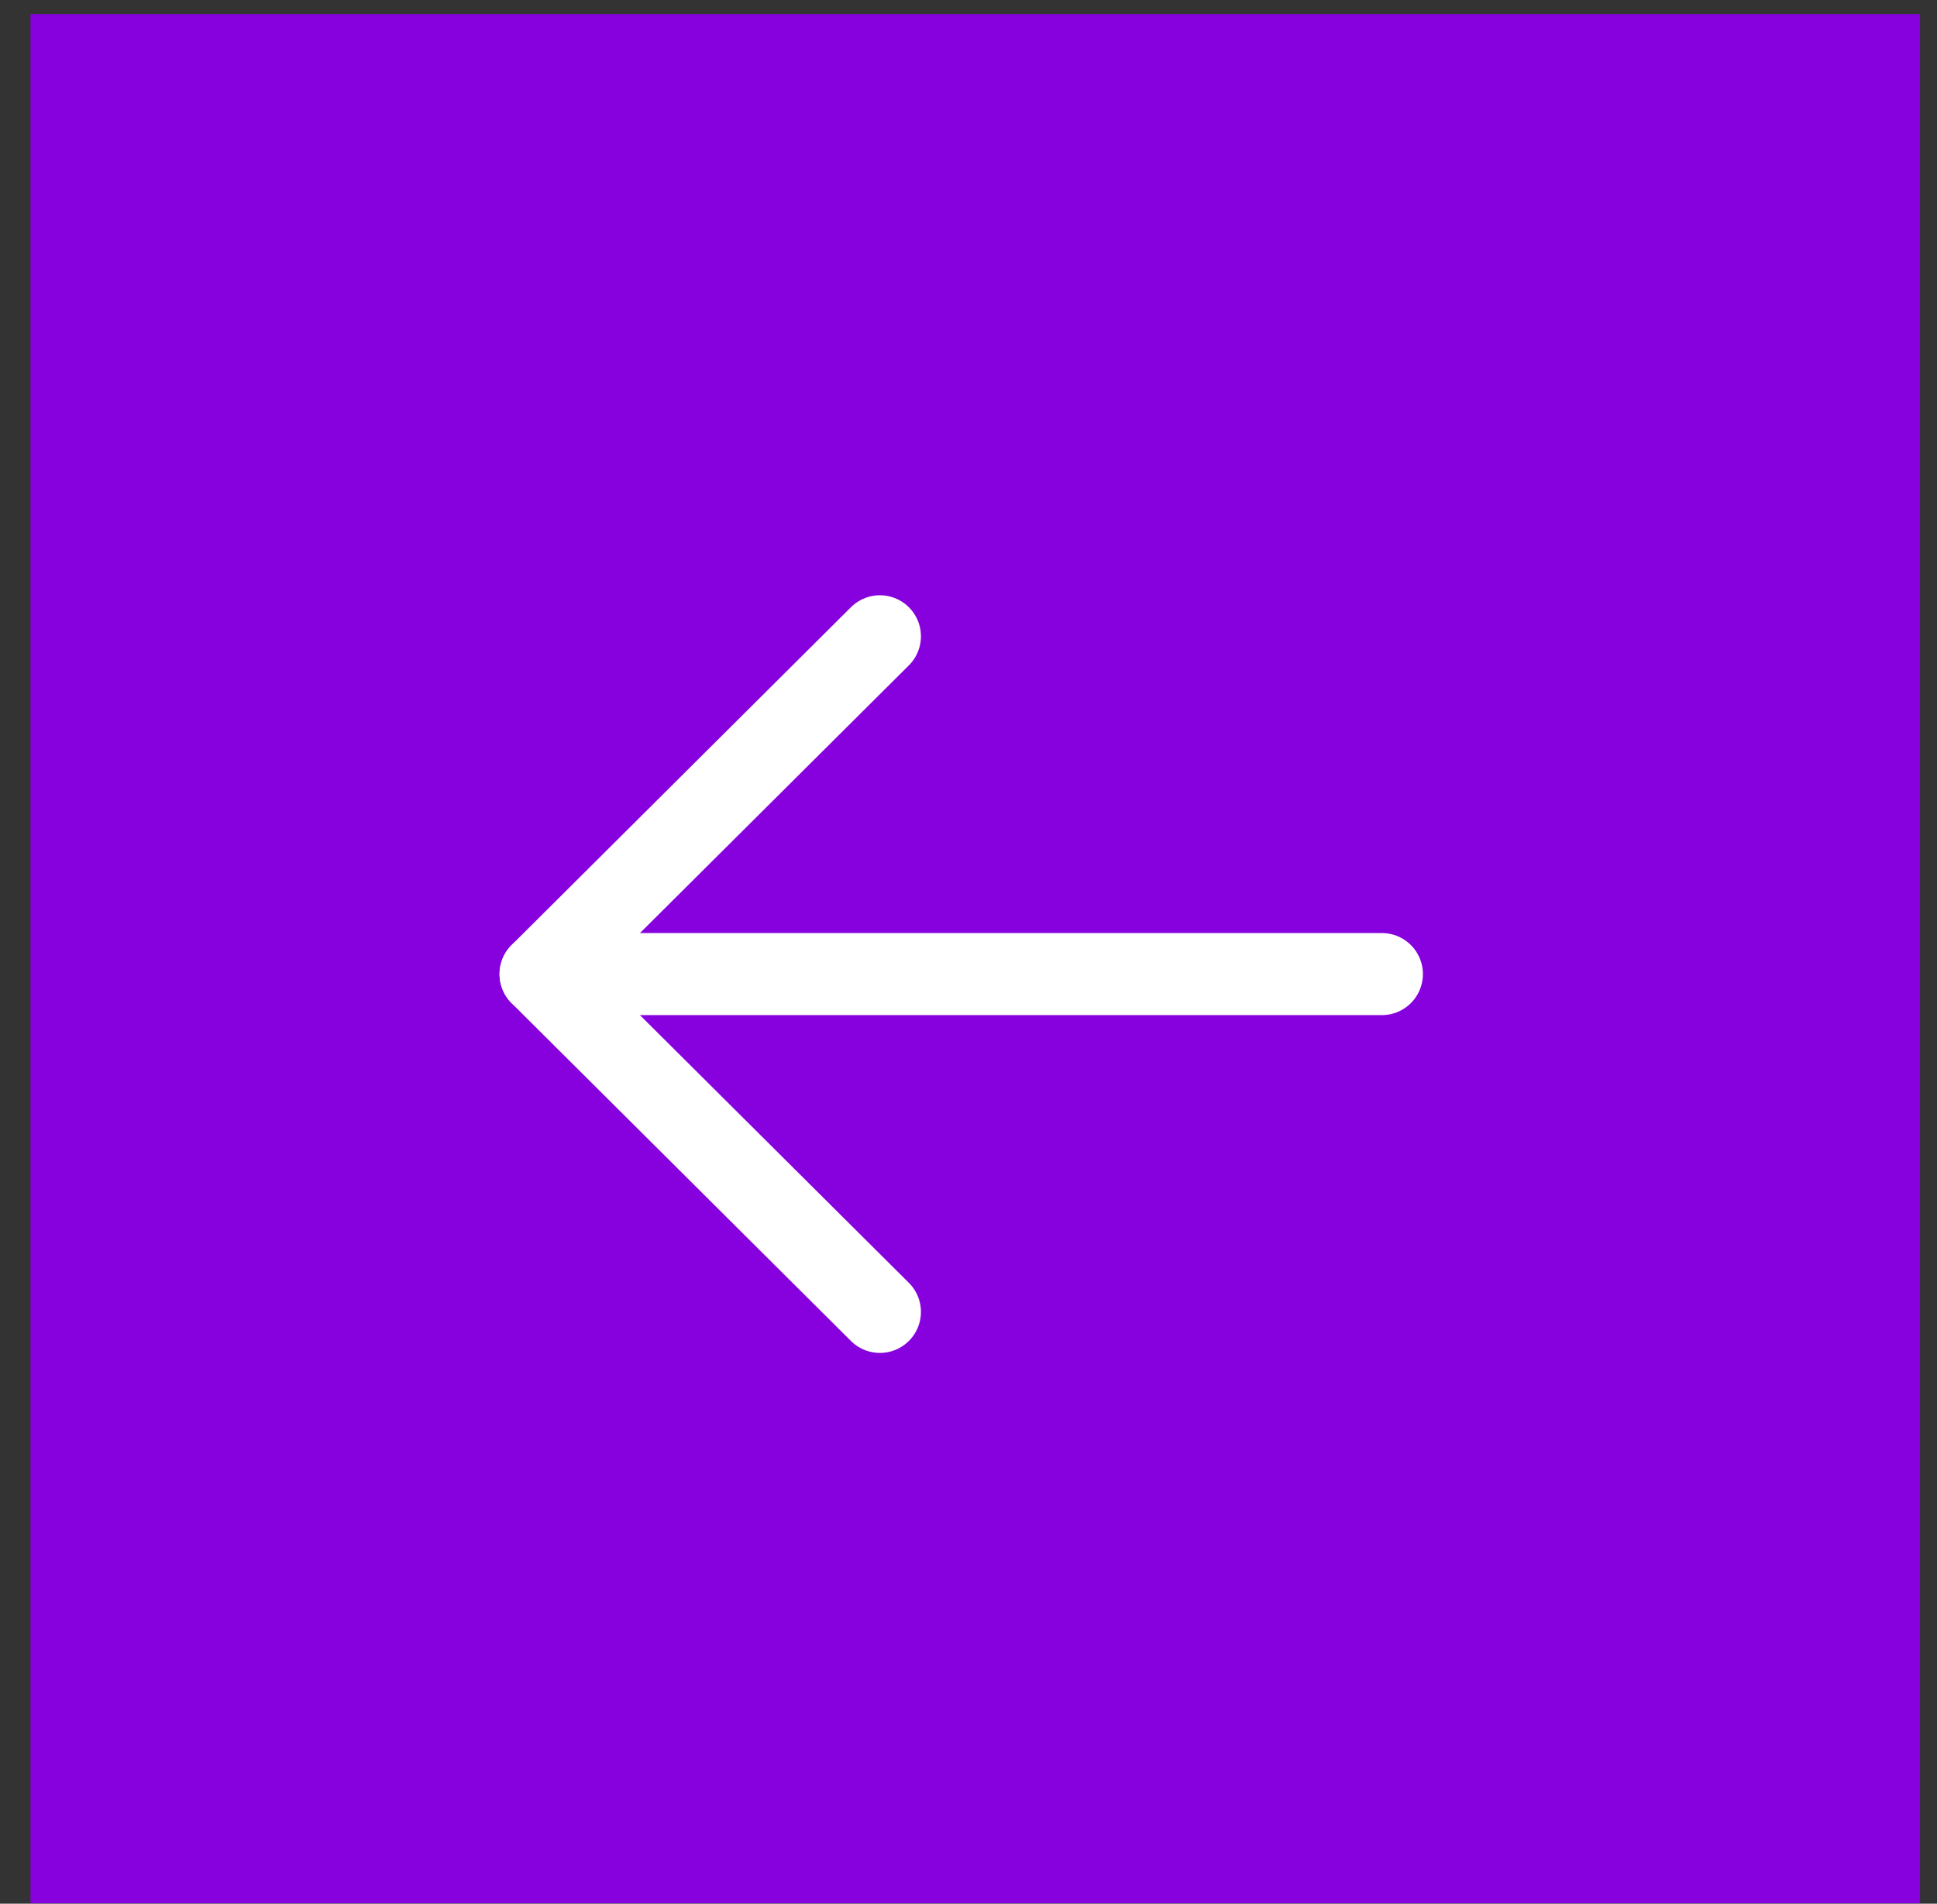
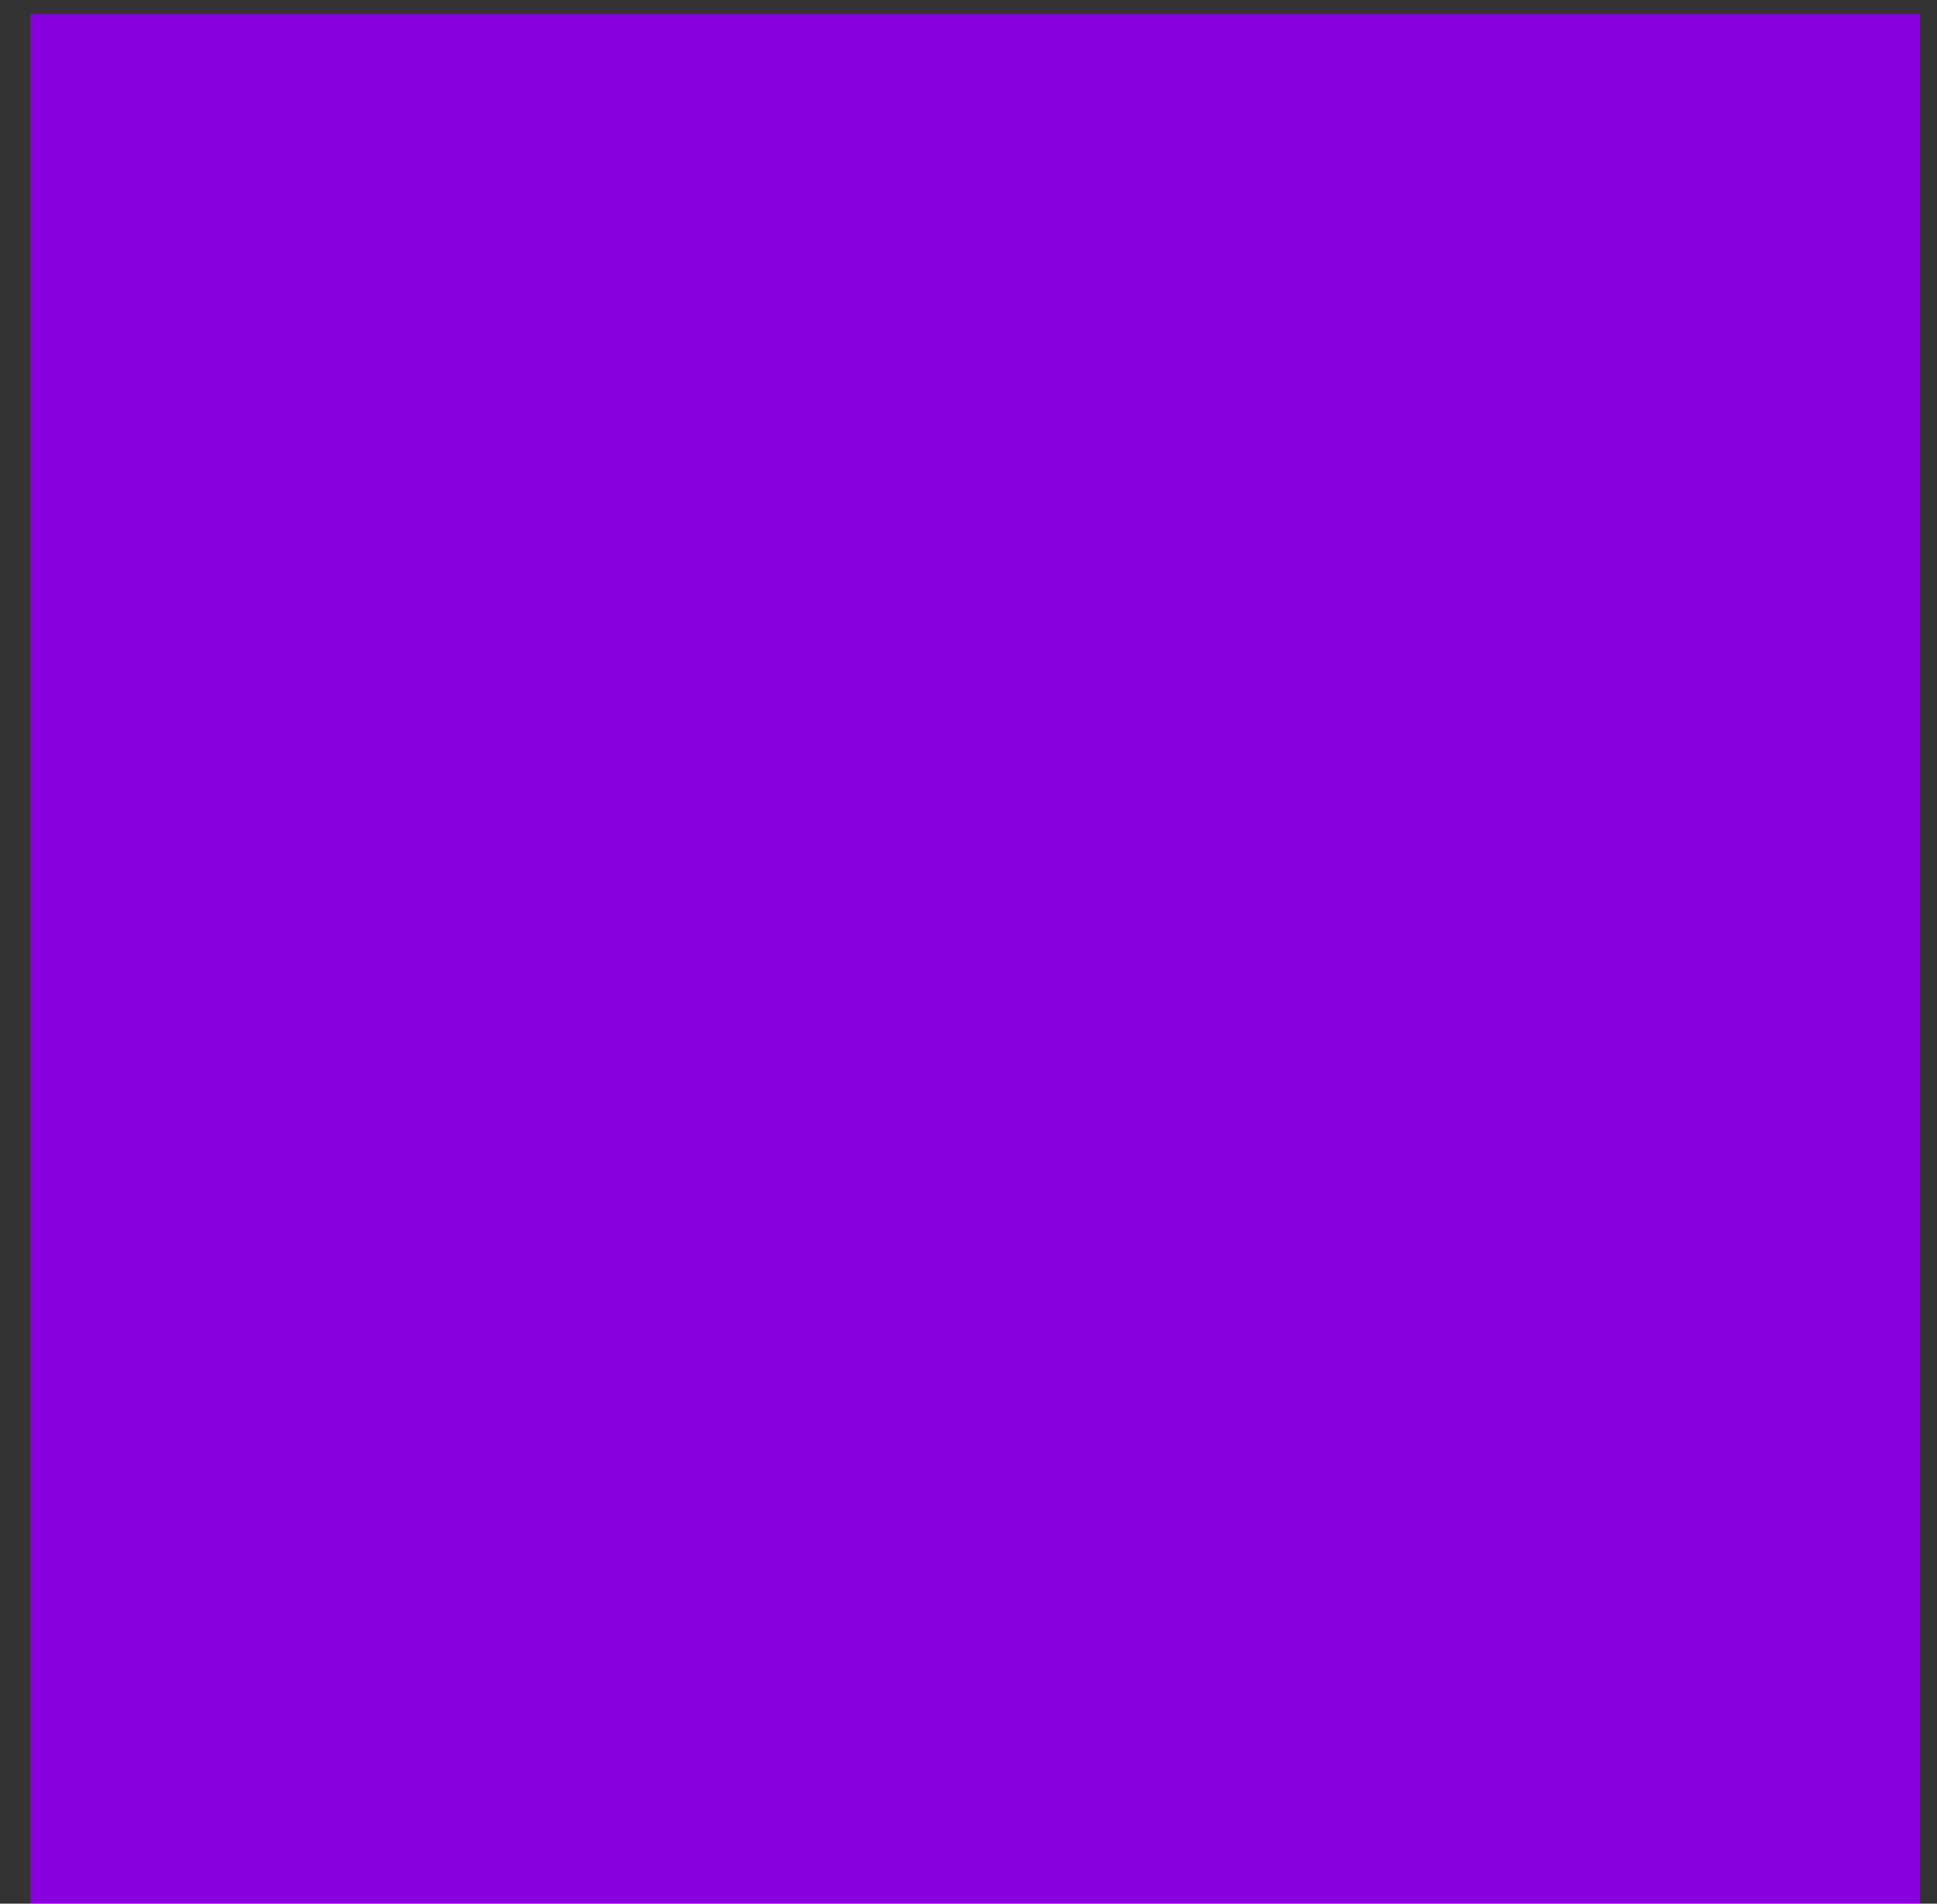
<svg xmlns="http://www.w3.org/2000/svg" width="59" height="58" viewBox="0 0 59 58" fill="none">
  <rect x="0" y="0" width="59" height="58" fill="#333333" stroke="none" />
  <rect x="58.483" y="57.986" width="57.555" height="57.555" transform="rotate(-180 58.483 57.986)" fill="#8701DE" />
-   <path d="M16.466 29.677L42.091 29.677" stroke="white" stroke-width="2.5" stroke-linecap="round" stroke-linejoin="round" />
-   <path d="M26.801 39.969L16.466 29.678L26.801 19.386" stroke="white" stroke-width="2.5" stroke-linecap="round" stroke-linejoin="round" />
</svg>